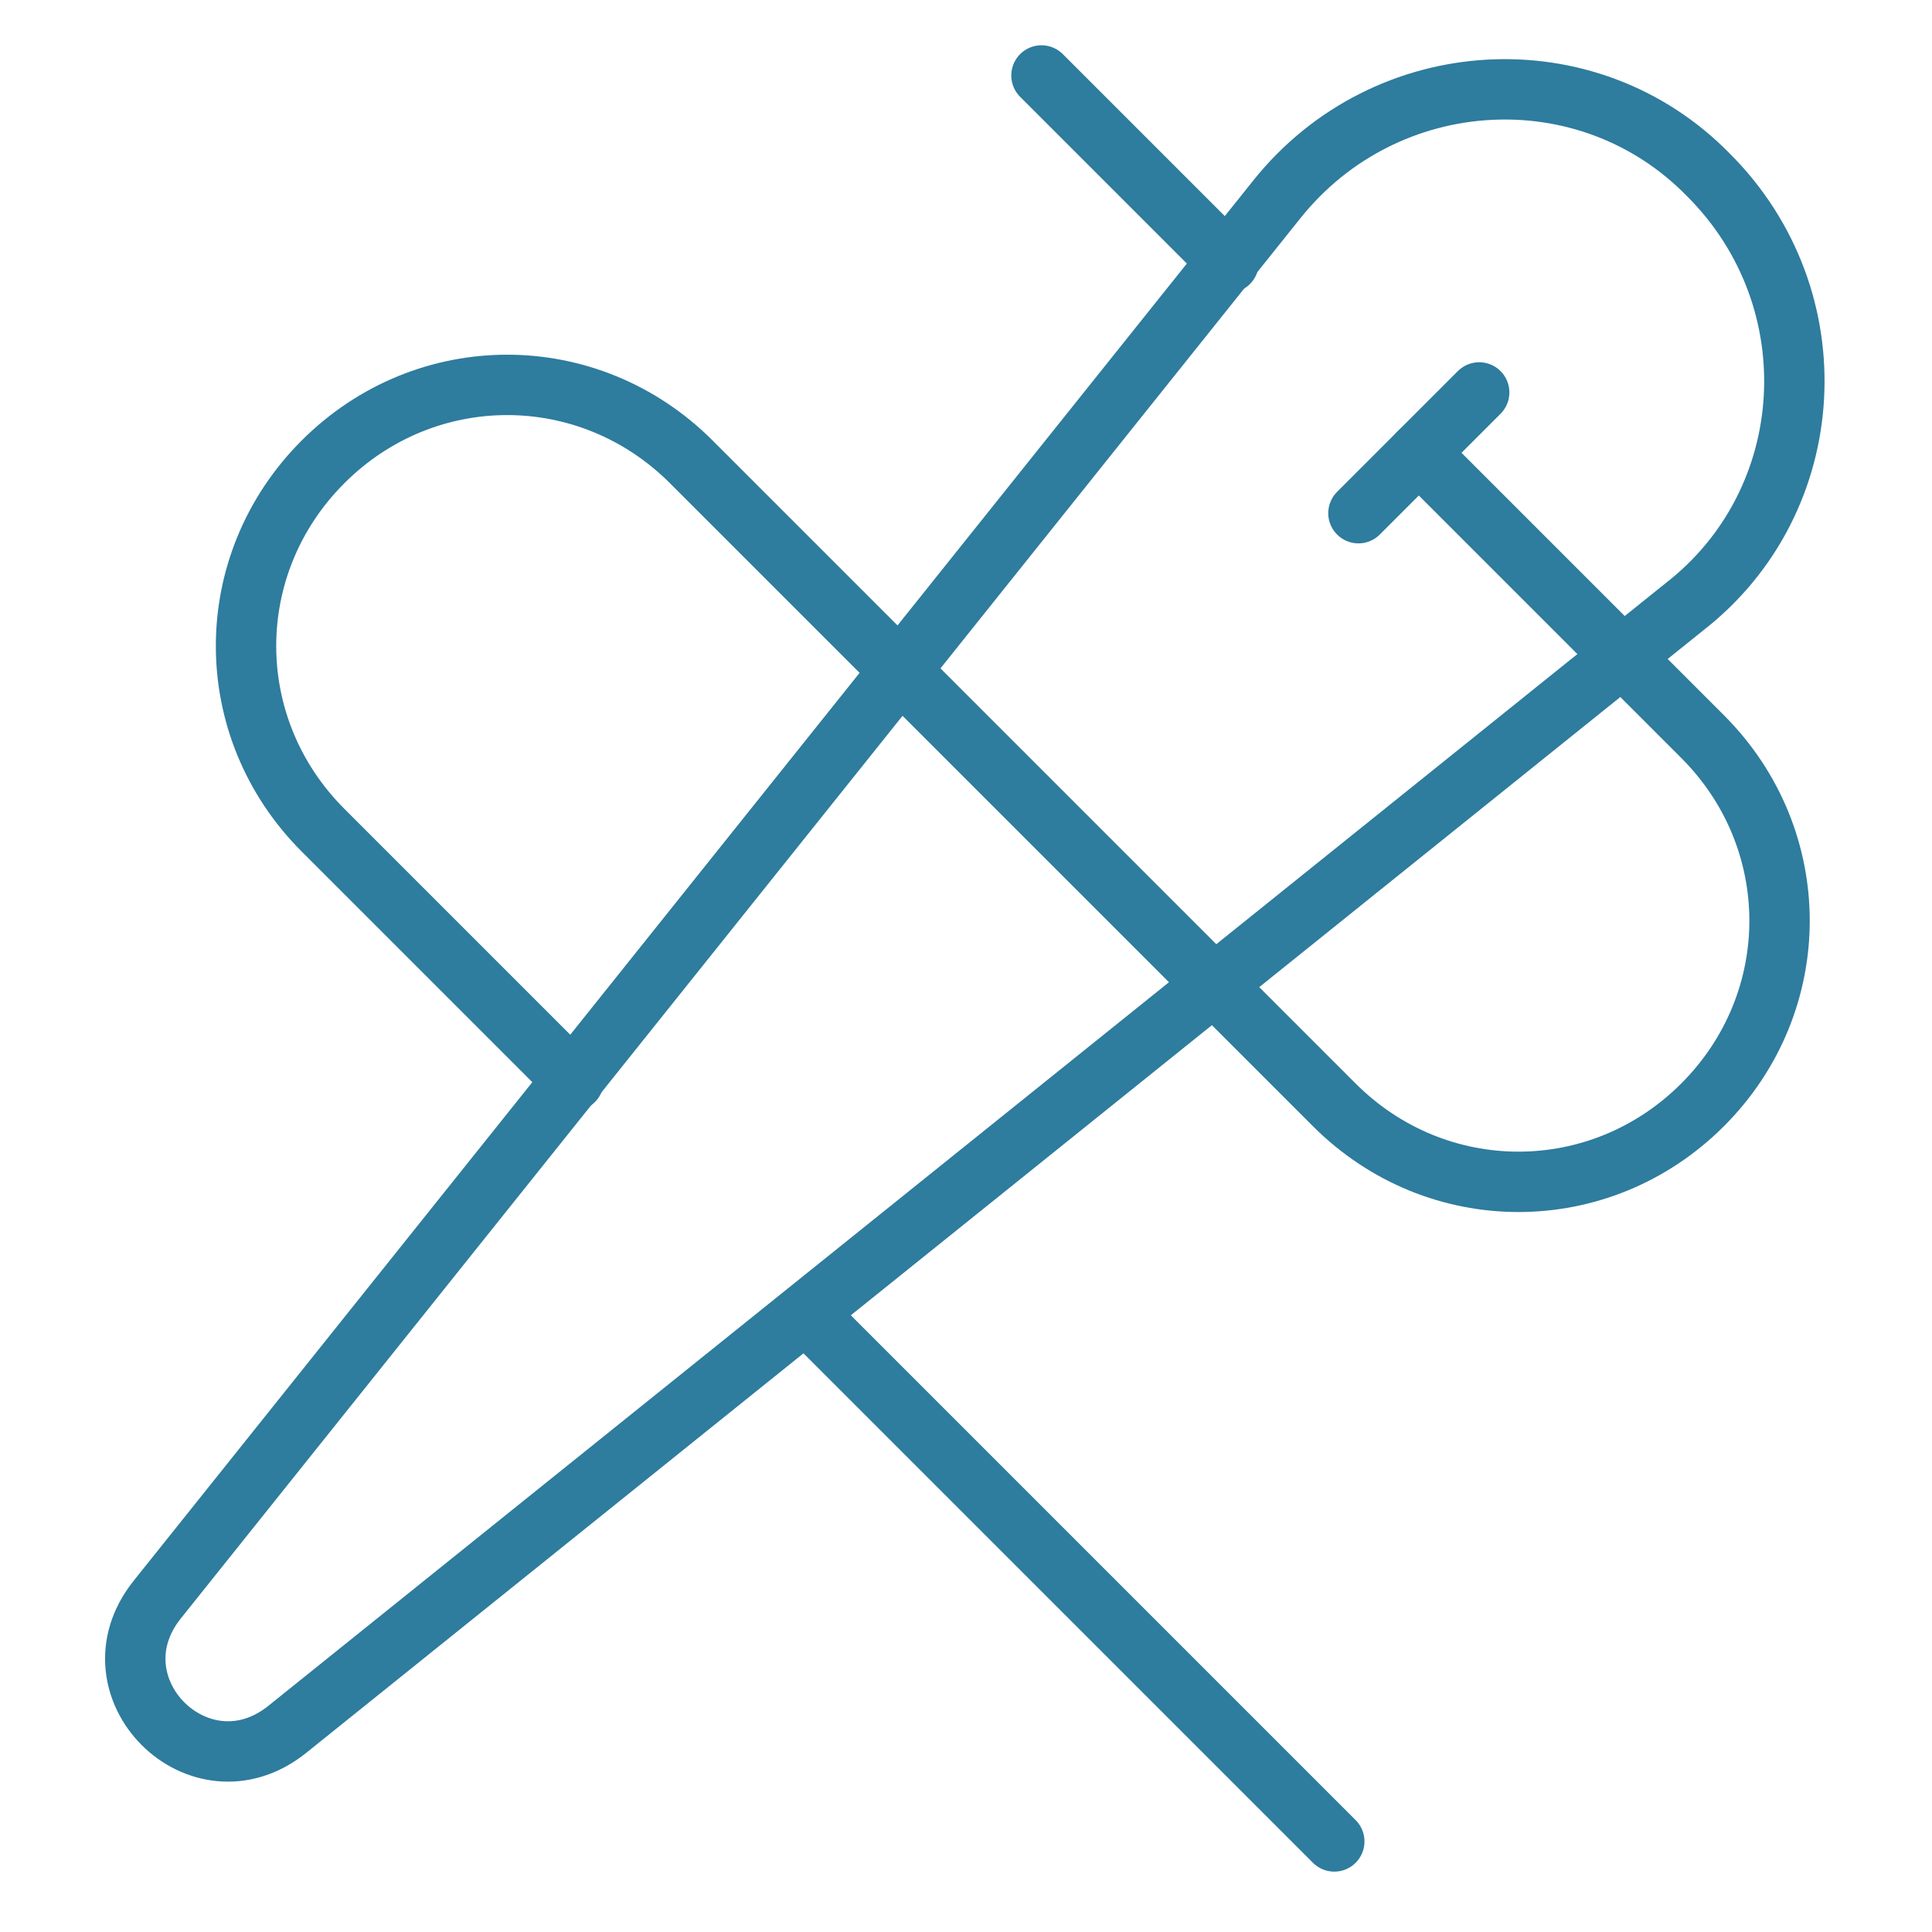
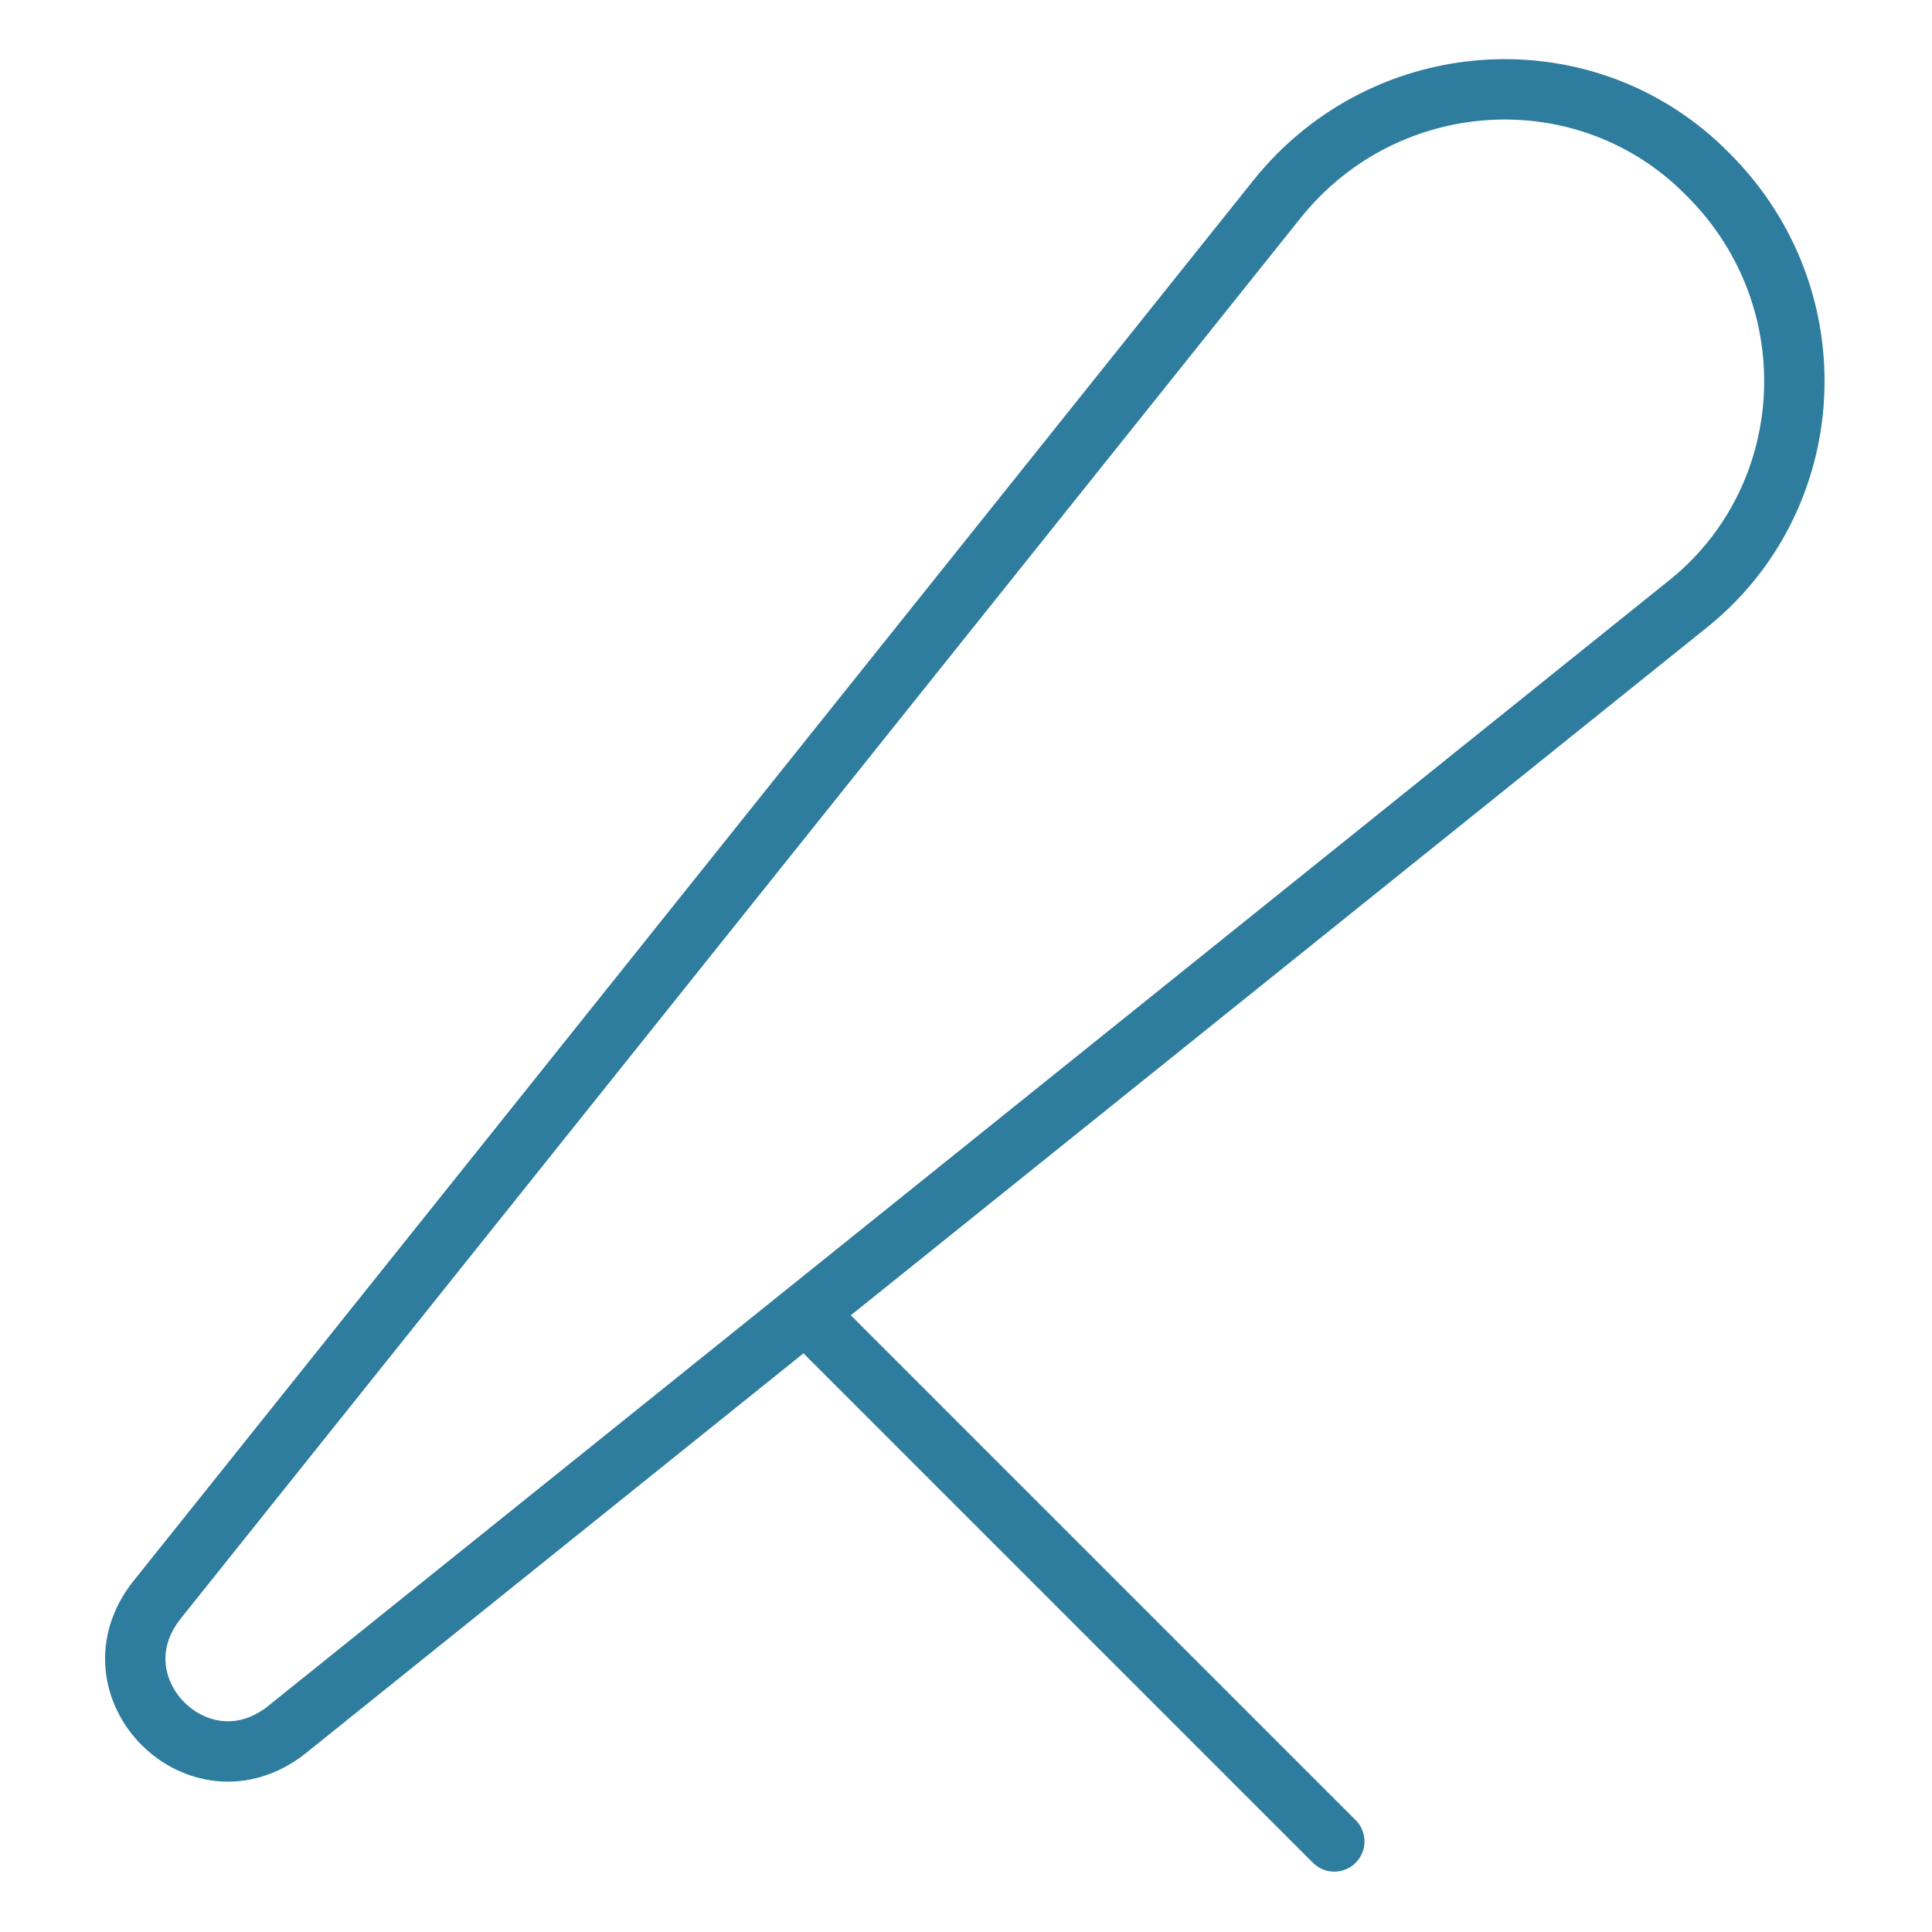
<svg xmlns="http://www.w3.org/2000/svg" viewBox="0 0 64 64">
  <title>needle</title>
  <g fill="none" stroke="#2e7c9e" class="nc-icon-wrapper">
    <path stroke-width="2" stroke-linecap="round" d="M5.2,53L42.3,6.6 c3.6-4.5,10.3-4.9,14.3-0.8l0,0c4.1,4.1,3.7,10.8-0.8,14.3L9.5,57.3C6.6,59.6,2.9,55.9,5.2,53z" stroke-linejoin="round" />
    <line data-cap="butt" stroke-width="2" x1="26.7" y1="43.5" x2="44.2" y2="61" stroke-linejoin="round" stroke-linecap="round" />
-     <path data-cap="butt" stroke-width="2" d="M47,15l9.4,9.4c3.4,3.4,3.4,8.8,0,12.2 l0,0c-3.4,3.4-8.8,3.4-12.2,0L22.9,15.3c-3.4-3.4-8.8-3.4-12.2,0l0,0c-3.4,3.4-3.4,8.8,0,12.2l8.3,8.3" stroke-linejoin="round" stroke-linecap="round" />
-     <line data-cap="butt" stroke-width="2" x1="34.5" y1="2.5" x2="40.7" y2="8.7" stroke-linejoin="round" stroke-linecap="round" />
-     <line stroke="#2e7c9e" stroke-width="2" stroke-linecap="round" x1="45" y1="17" x2="49" y2="13" stroke-linejoin="round" />
  </g>
</svg>